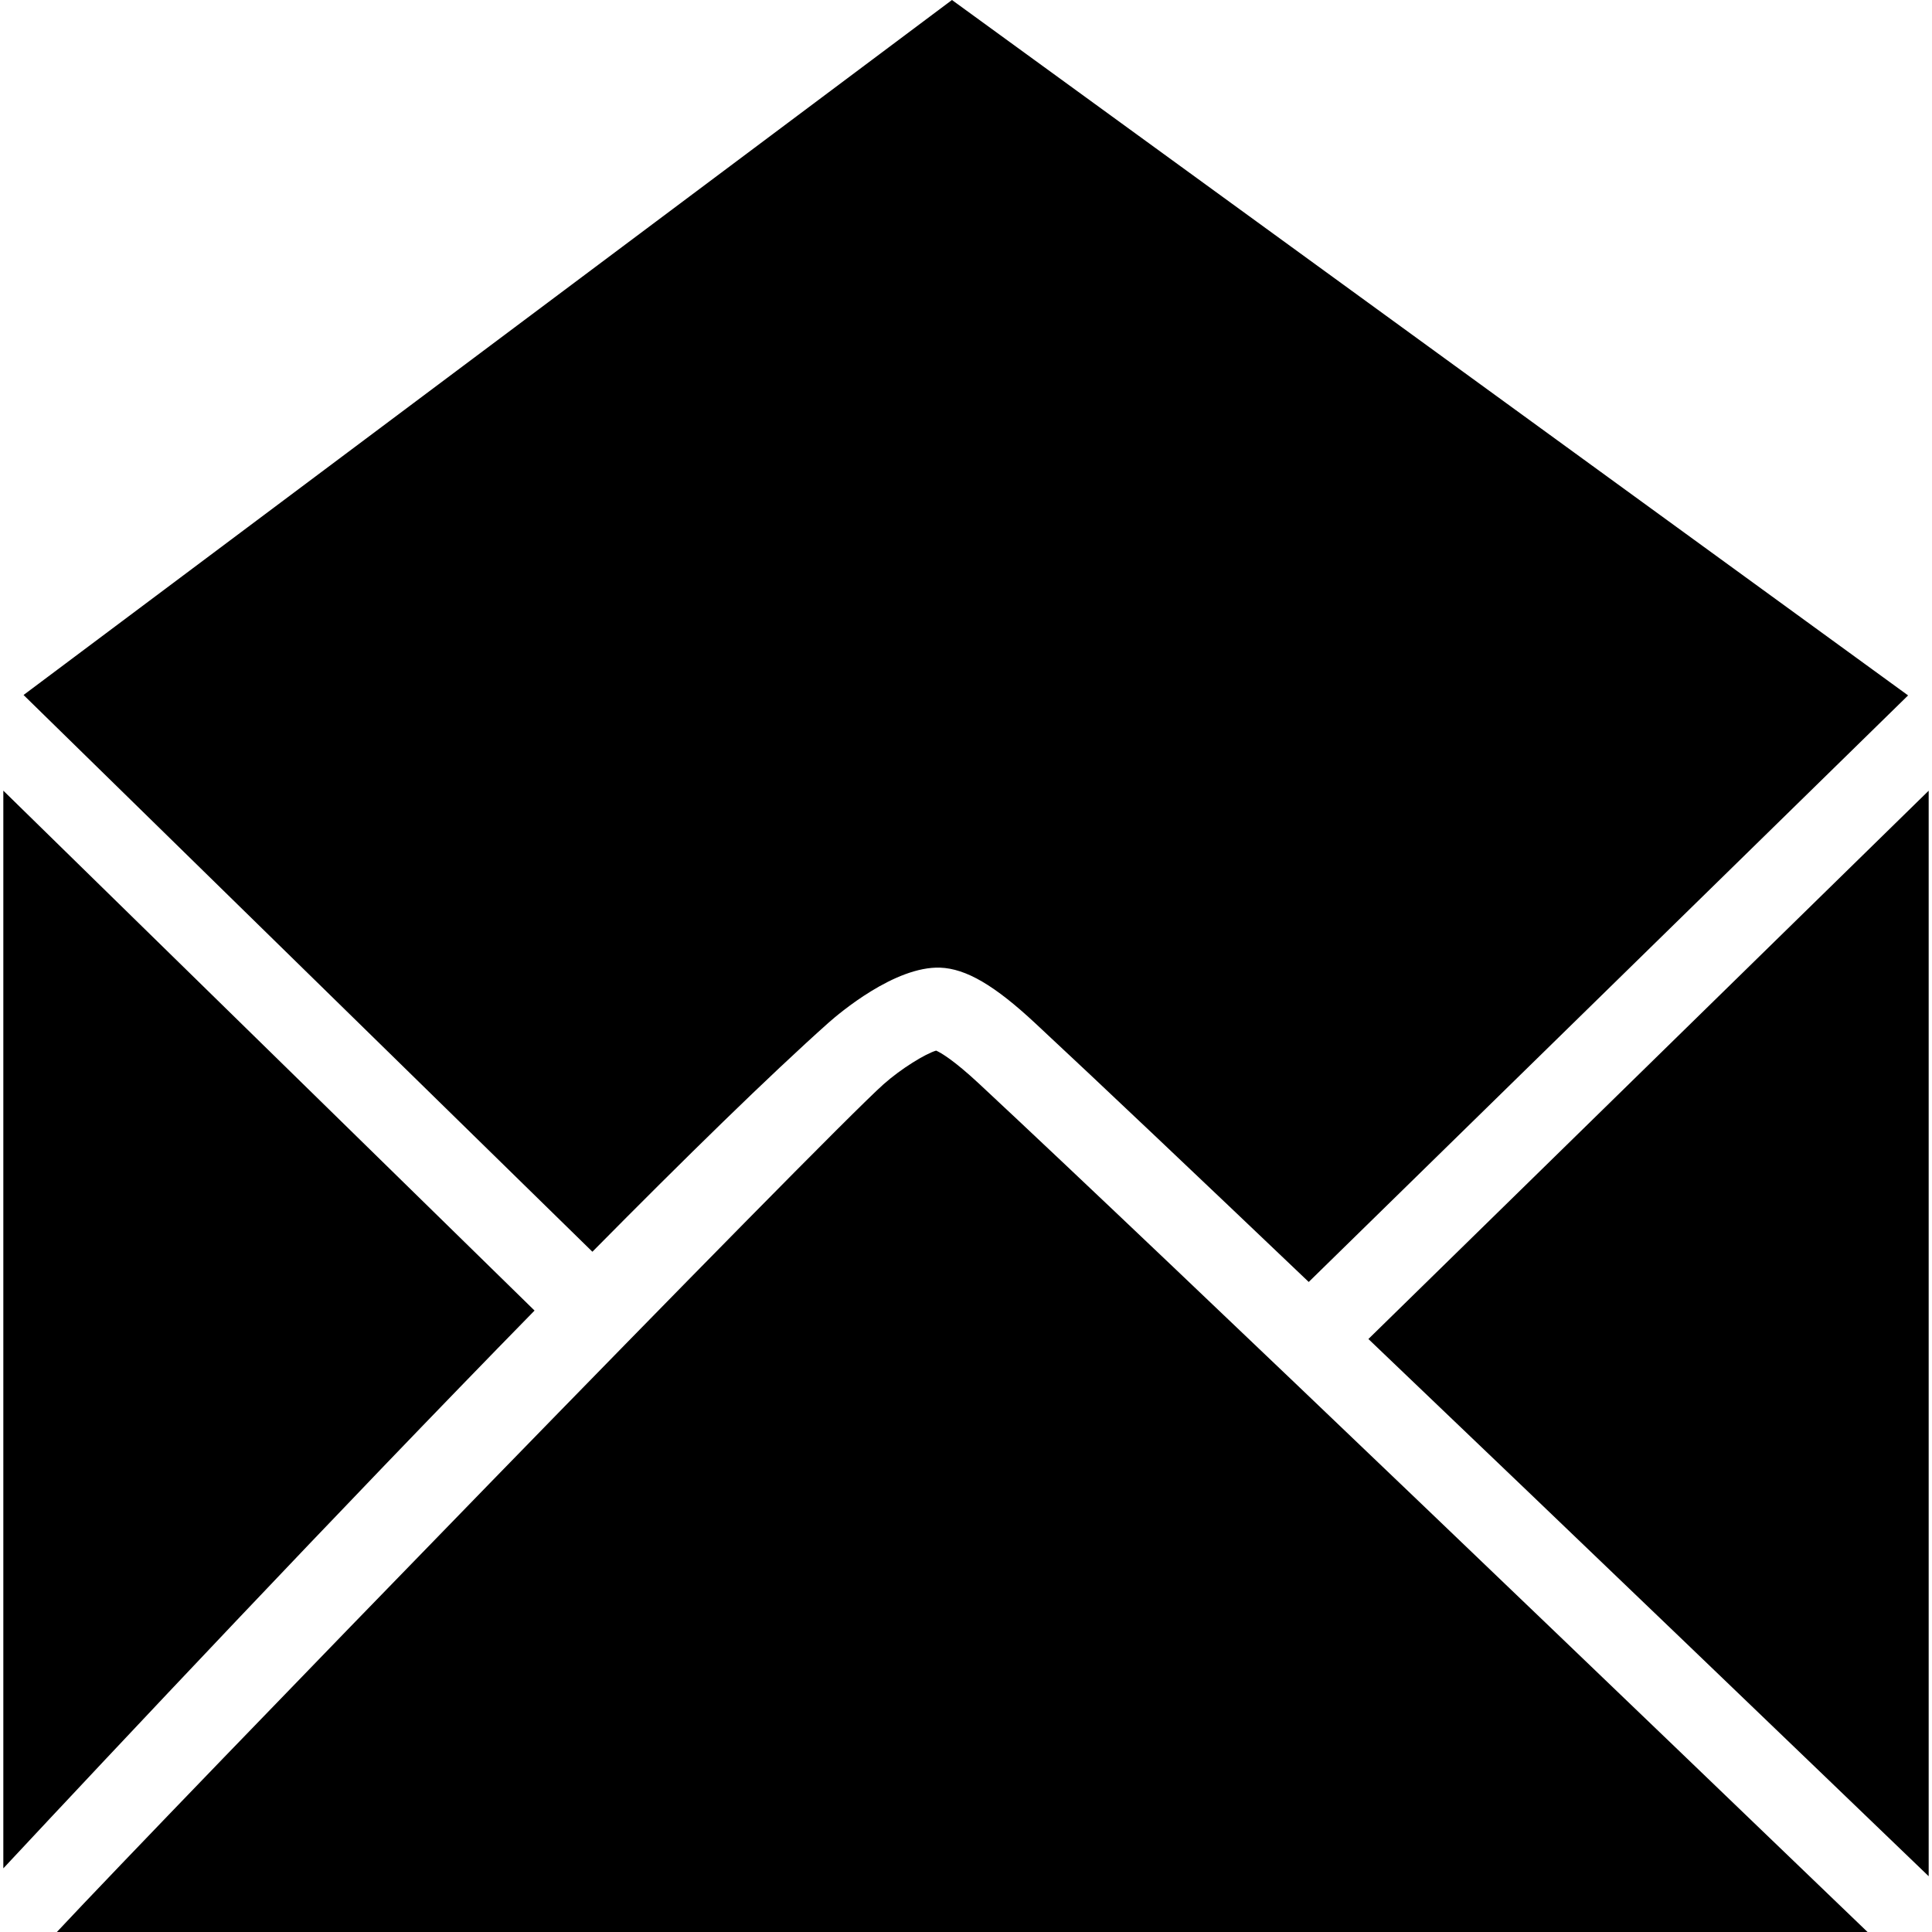
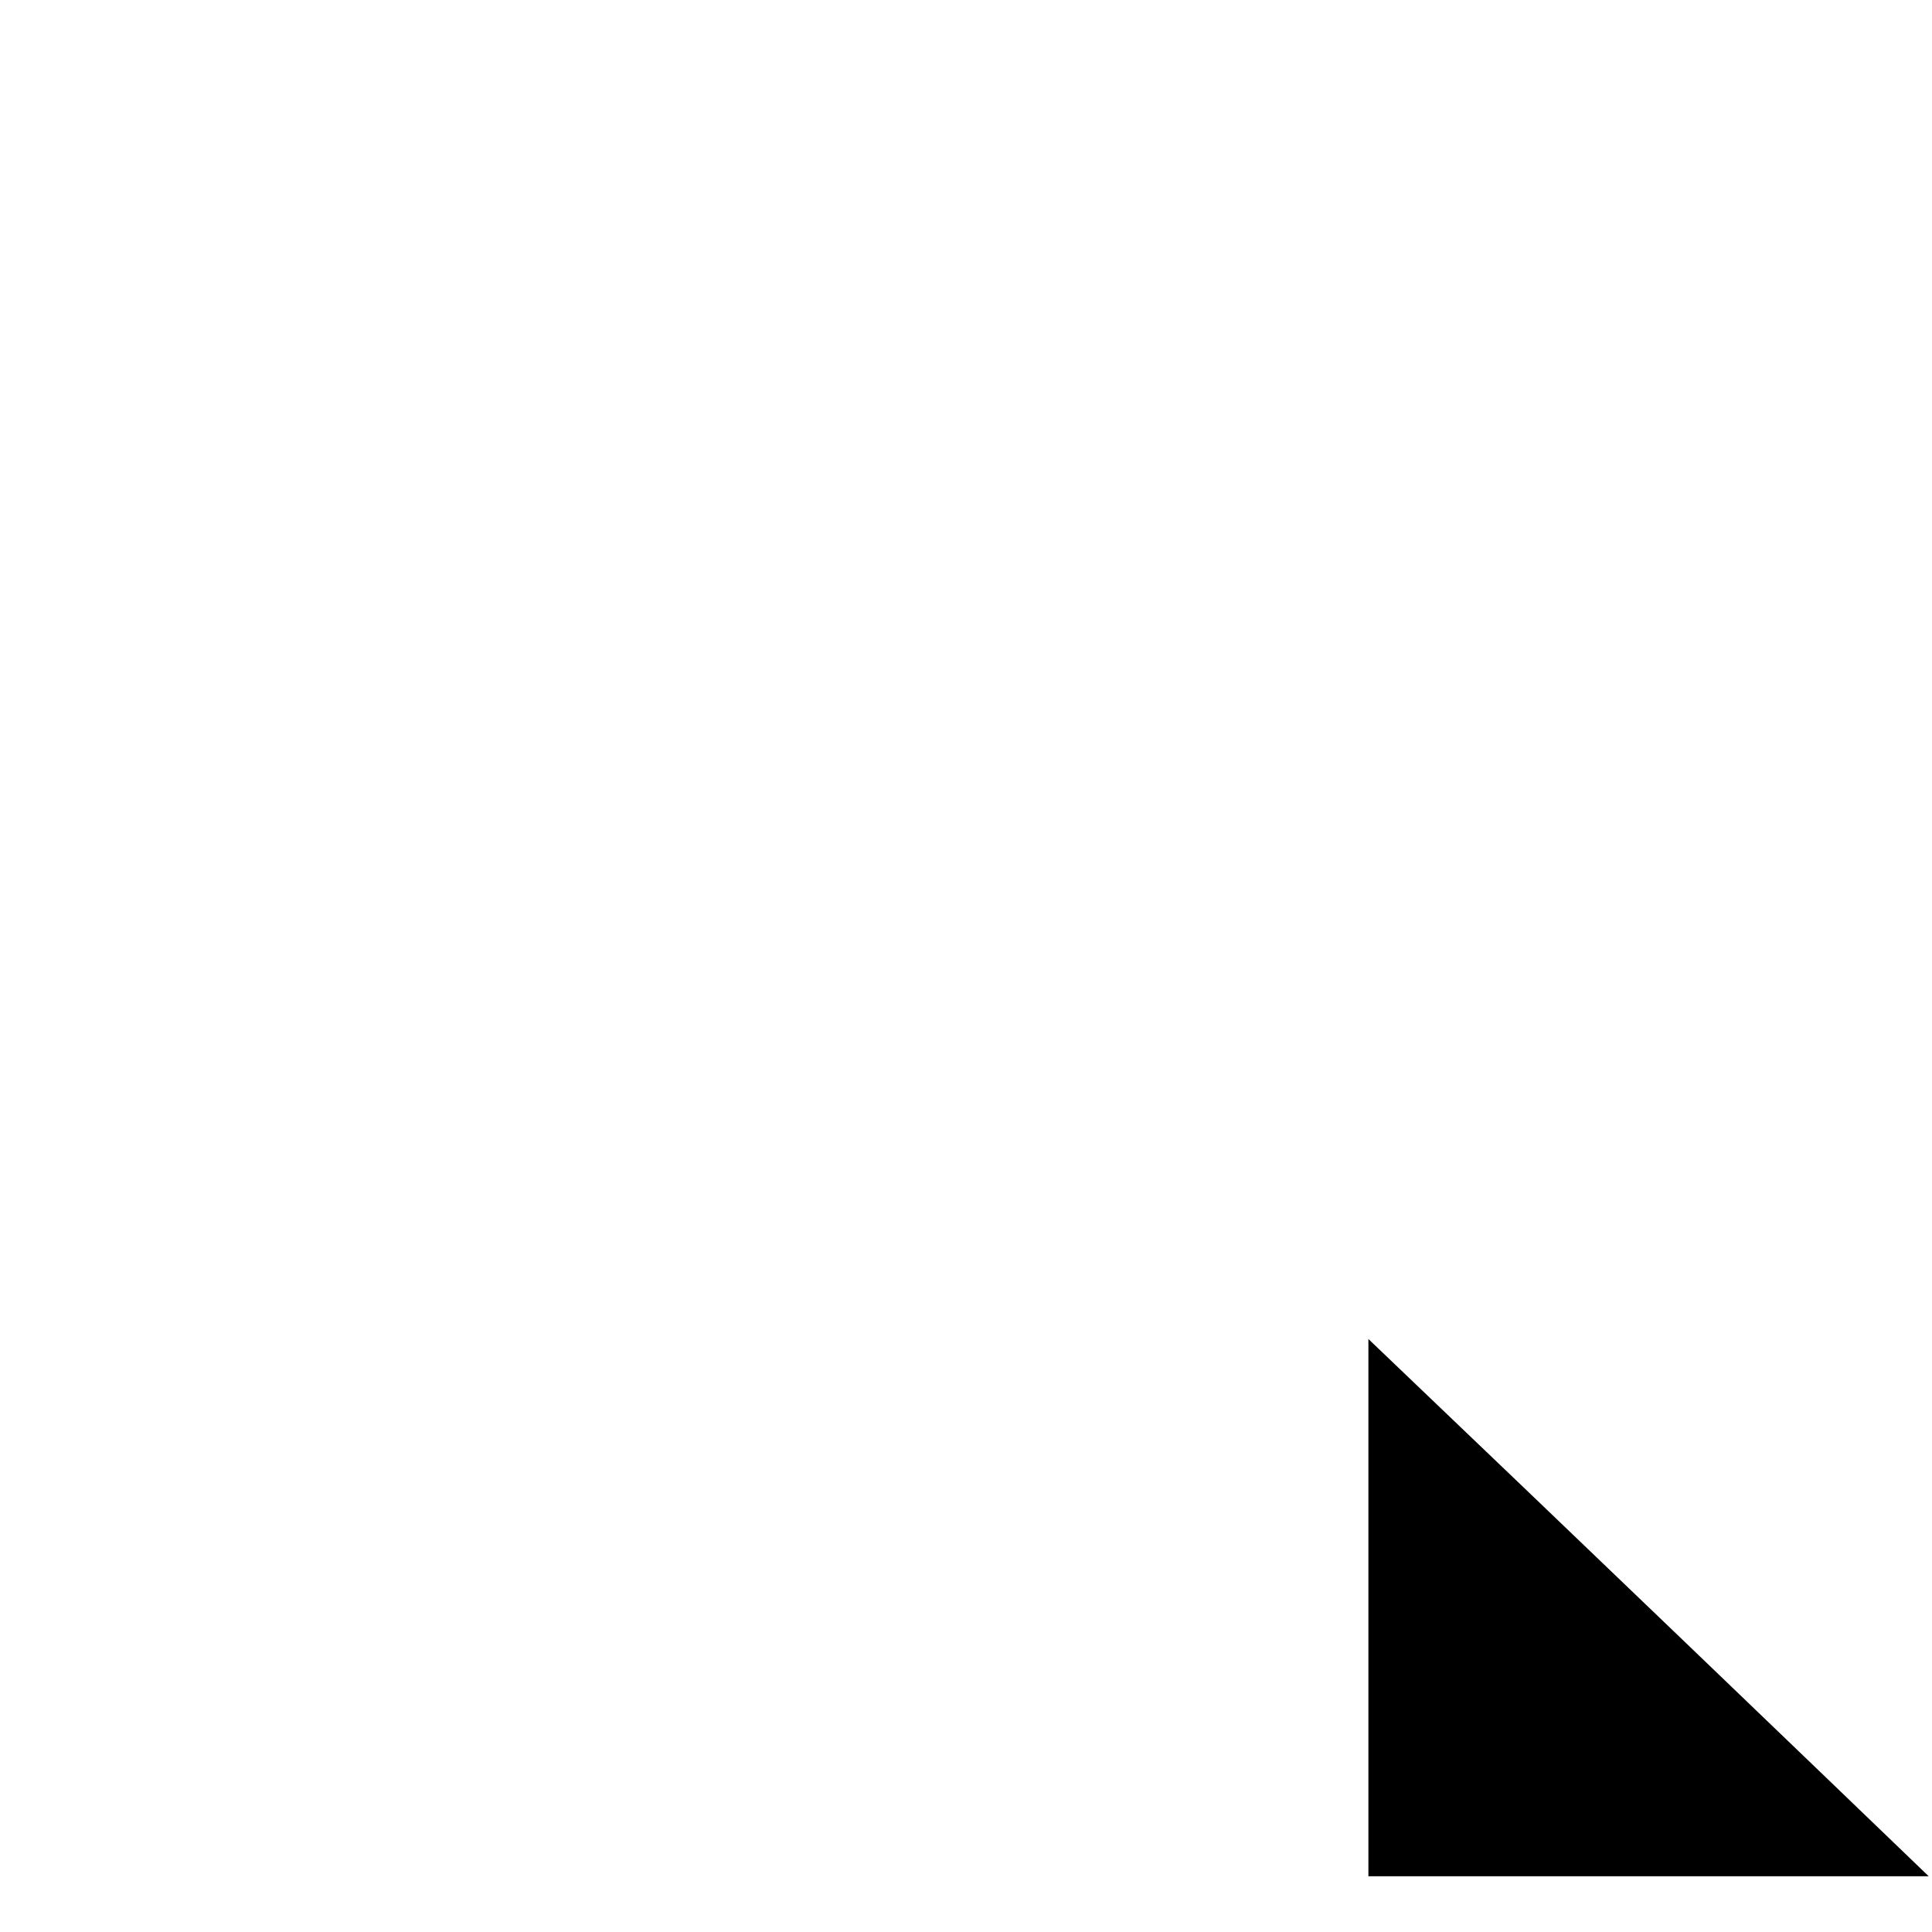
<svg xmlns="http://www.w3.org/2000/svg" fill="#000000" version="1.1" id="Capa_1" width="800px" height="800px" viewBox="0 0 287.942 287.942" xml:space="preserve">
  <g>
    <g>
-       <path d="M287.447,279.631c-17.036-16.393-52.128-50.121-83.503-80.067l83.503-81.719V279.631z" />
-       <path d="M79.669,195.324c-29.424,30.06-62.522,65.296-79.173,83.131V117.838L79.669,195.324z" />
-       <path d="M131.67,161.607c2.633-2.348,6.29-4.576,7.851-5.026c0.697,0.312,2.604,1.399,6.401,4.937    c28.988,27.009,104.138,99.217,132.415,126.425H8.476C24.803,270.456,122.958,169.371,131.67,161.607z" />
-       <path d="M141.879,0l142.5,103.643l-89.328,87.418c-16.393-15.618-31.11-29.579-40.736-38.539    c-6.077-5.668-10.322-8.154-14.189-8.305c-6.764-0.233-15.045,6.792-16.645,8.209c-8.842,7.891-21.35,20.134-35.191,34.131    L3.51,103.58L141.879,0z" />
+       <path d="M287.447,279.631c-17.036-16.393-52.128-50.121-83.503-80.067V279.631z" />
    </g>
  </g>
</svg>